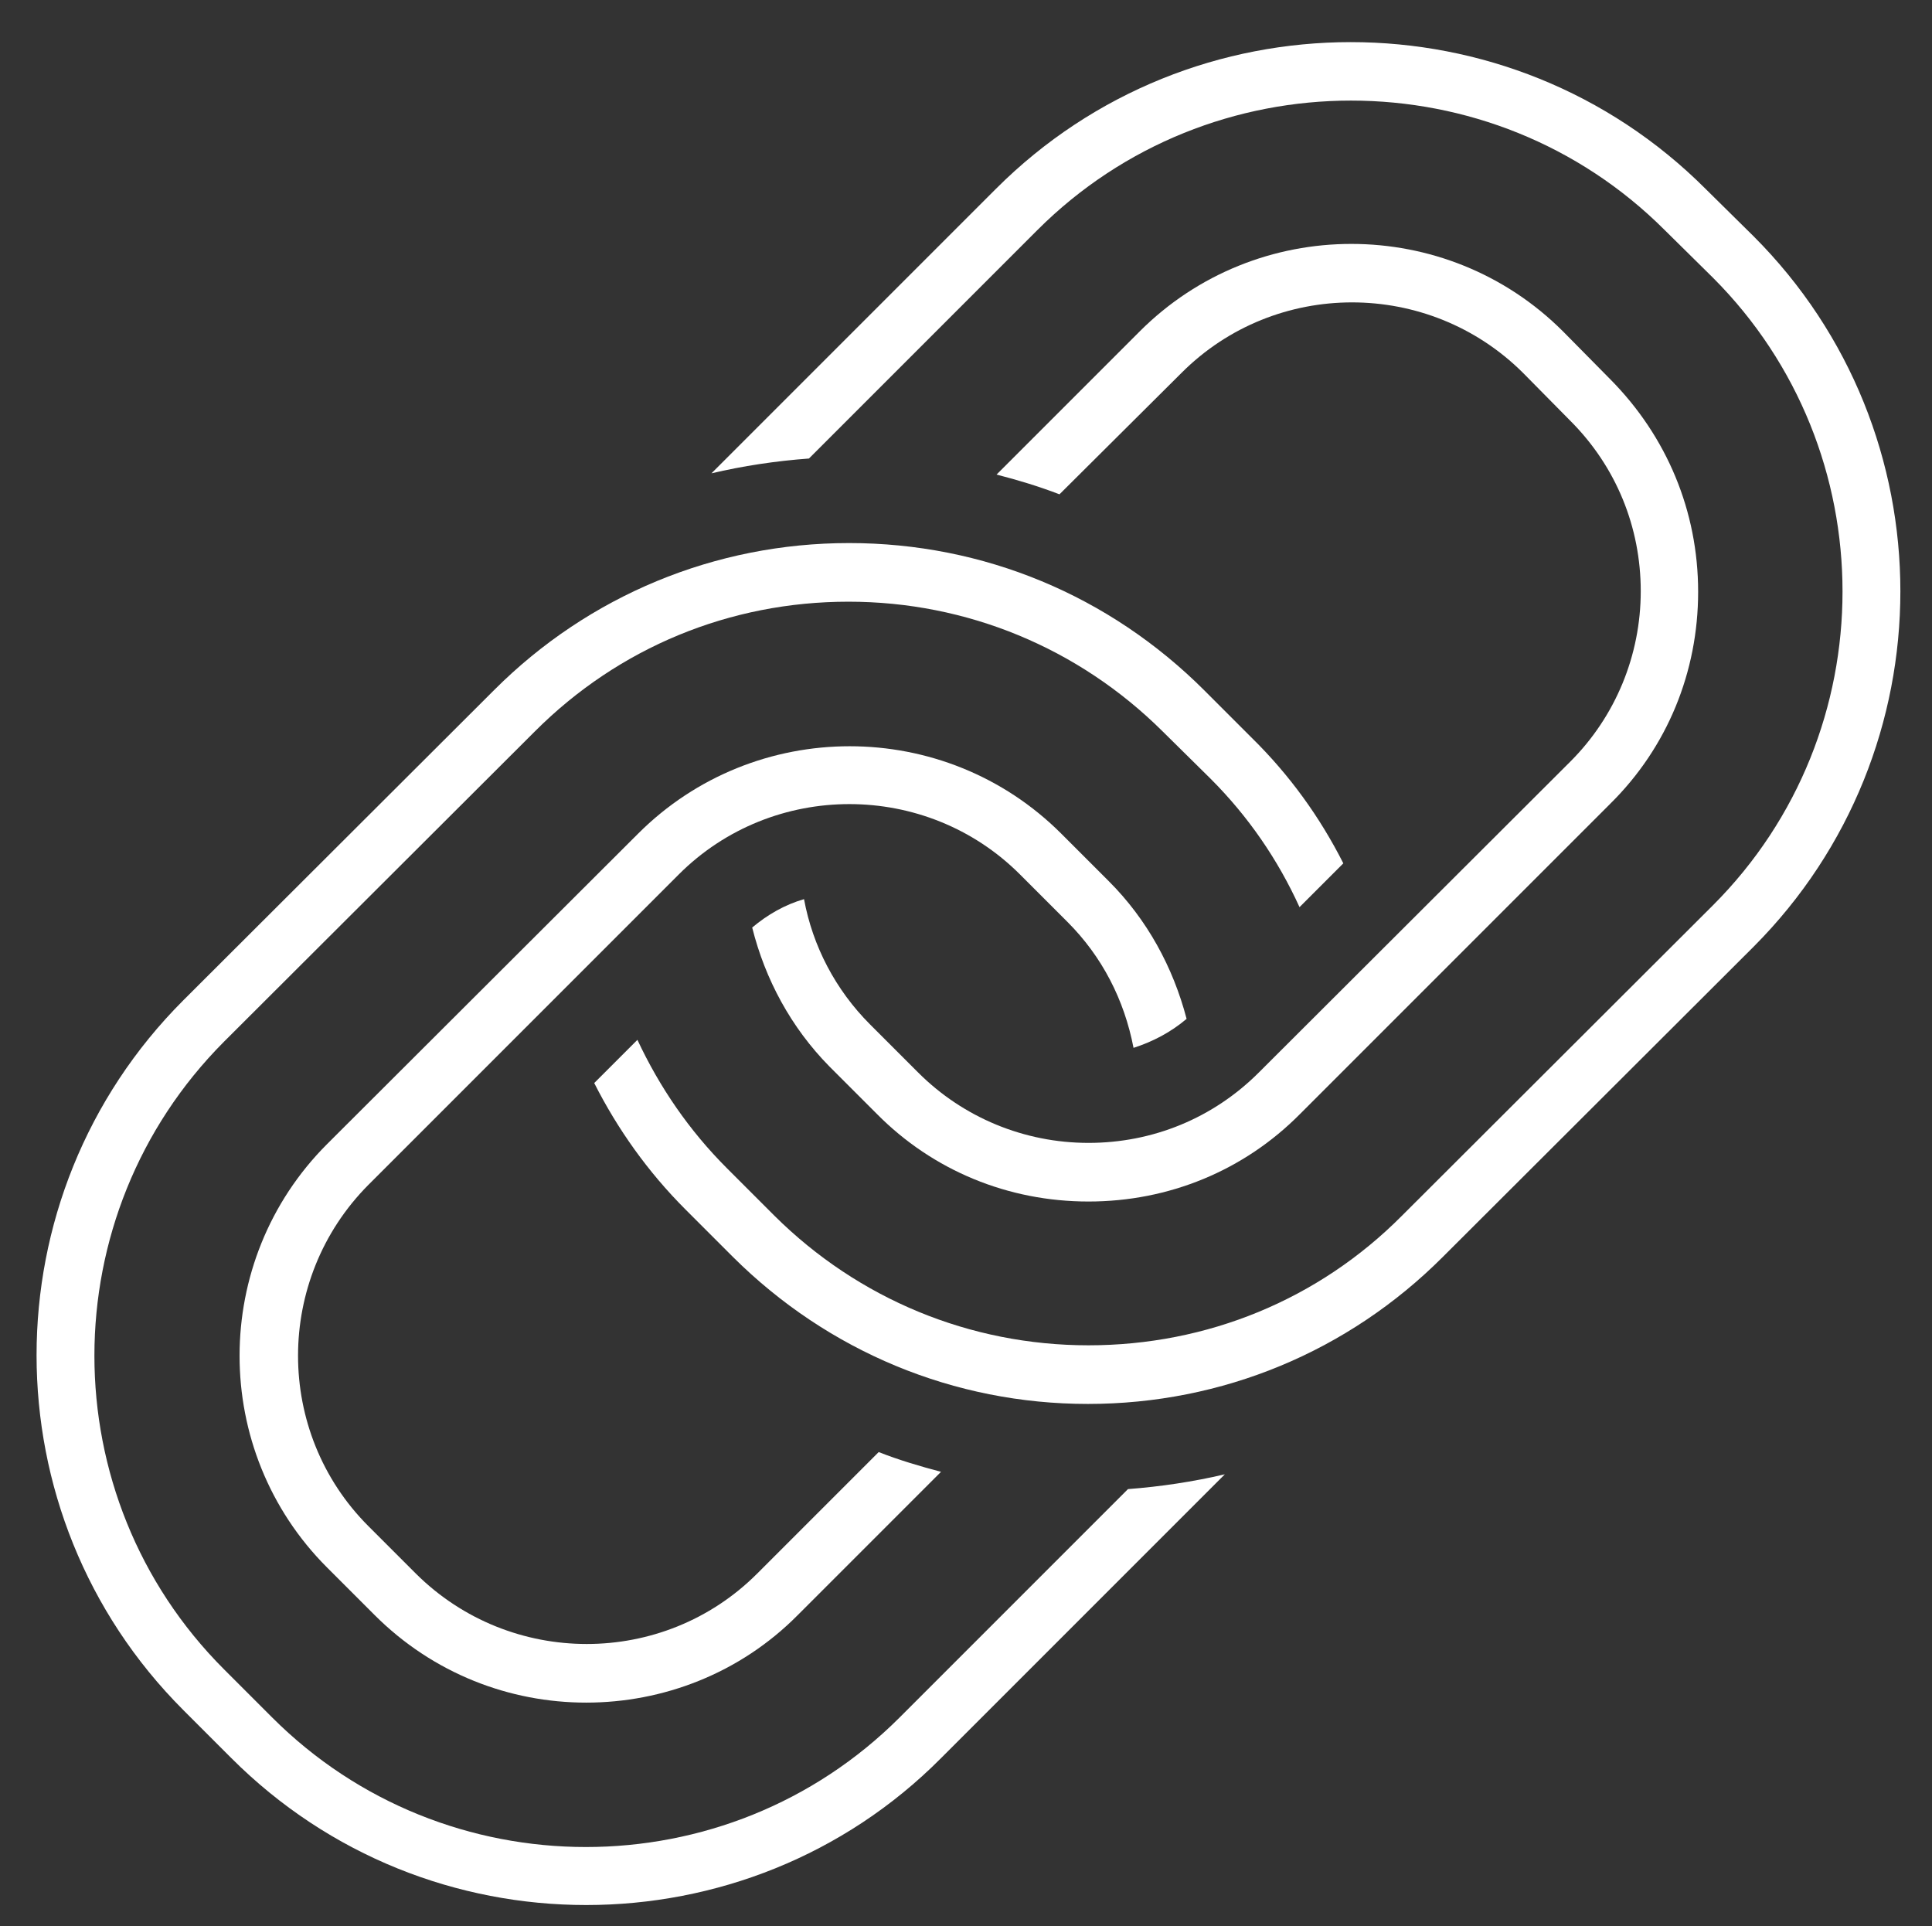
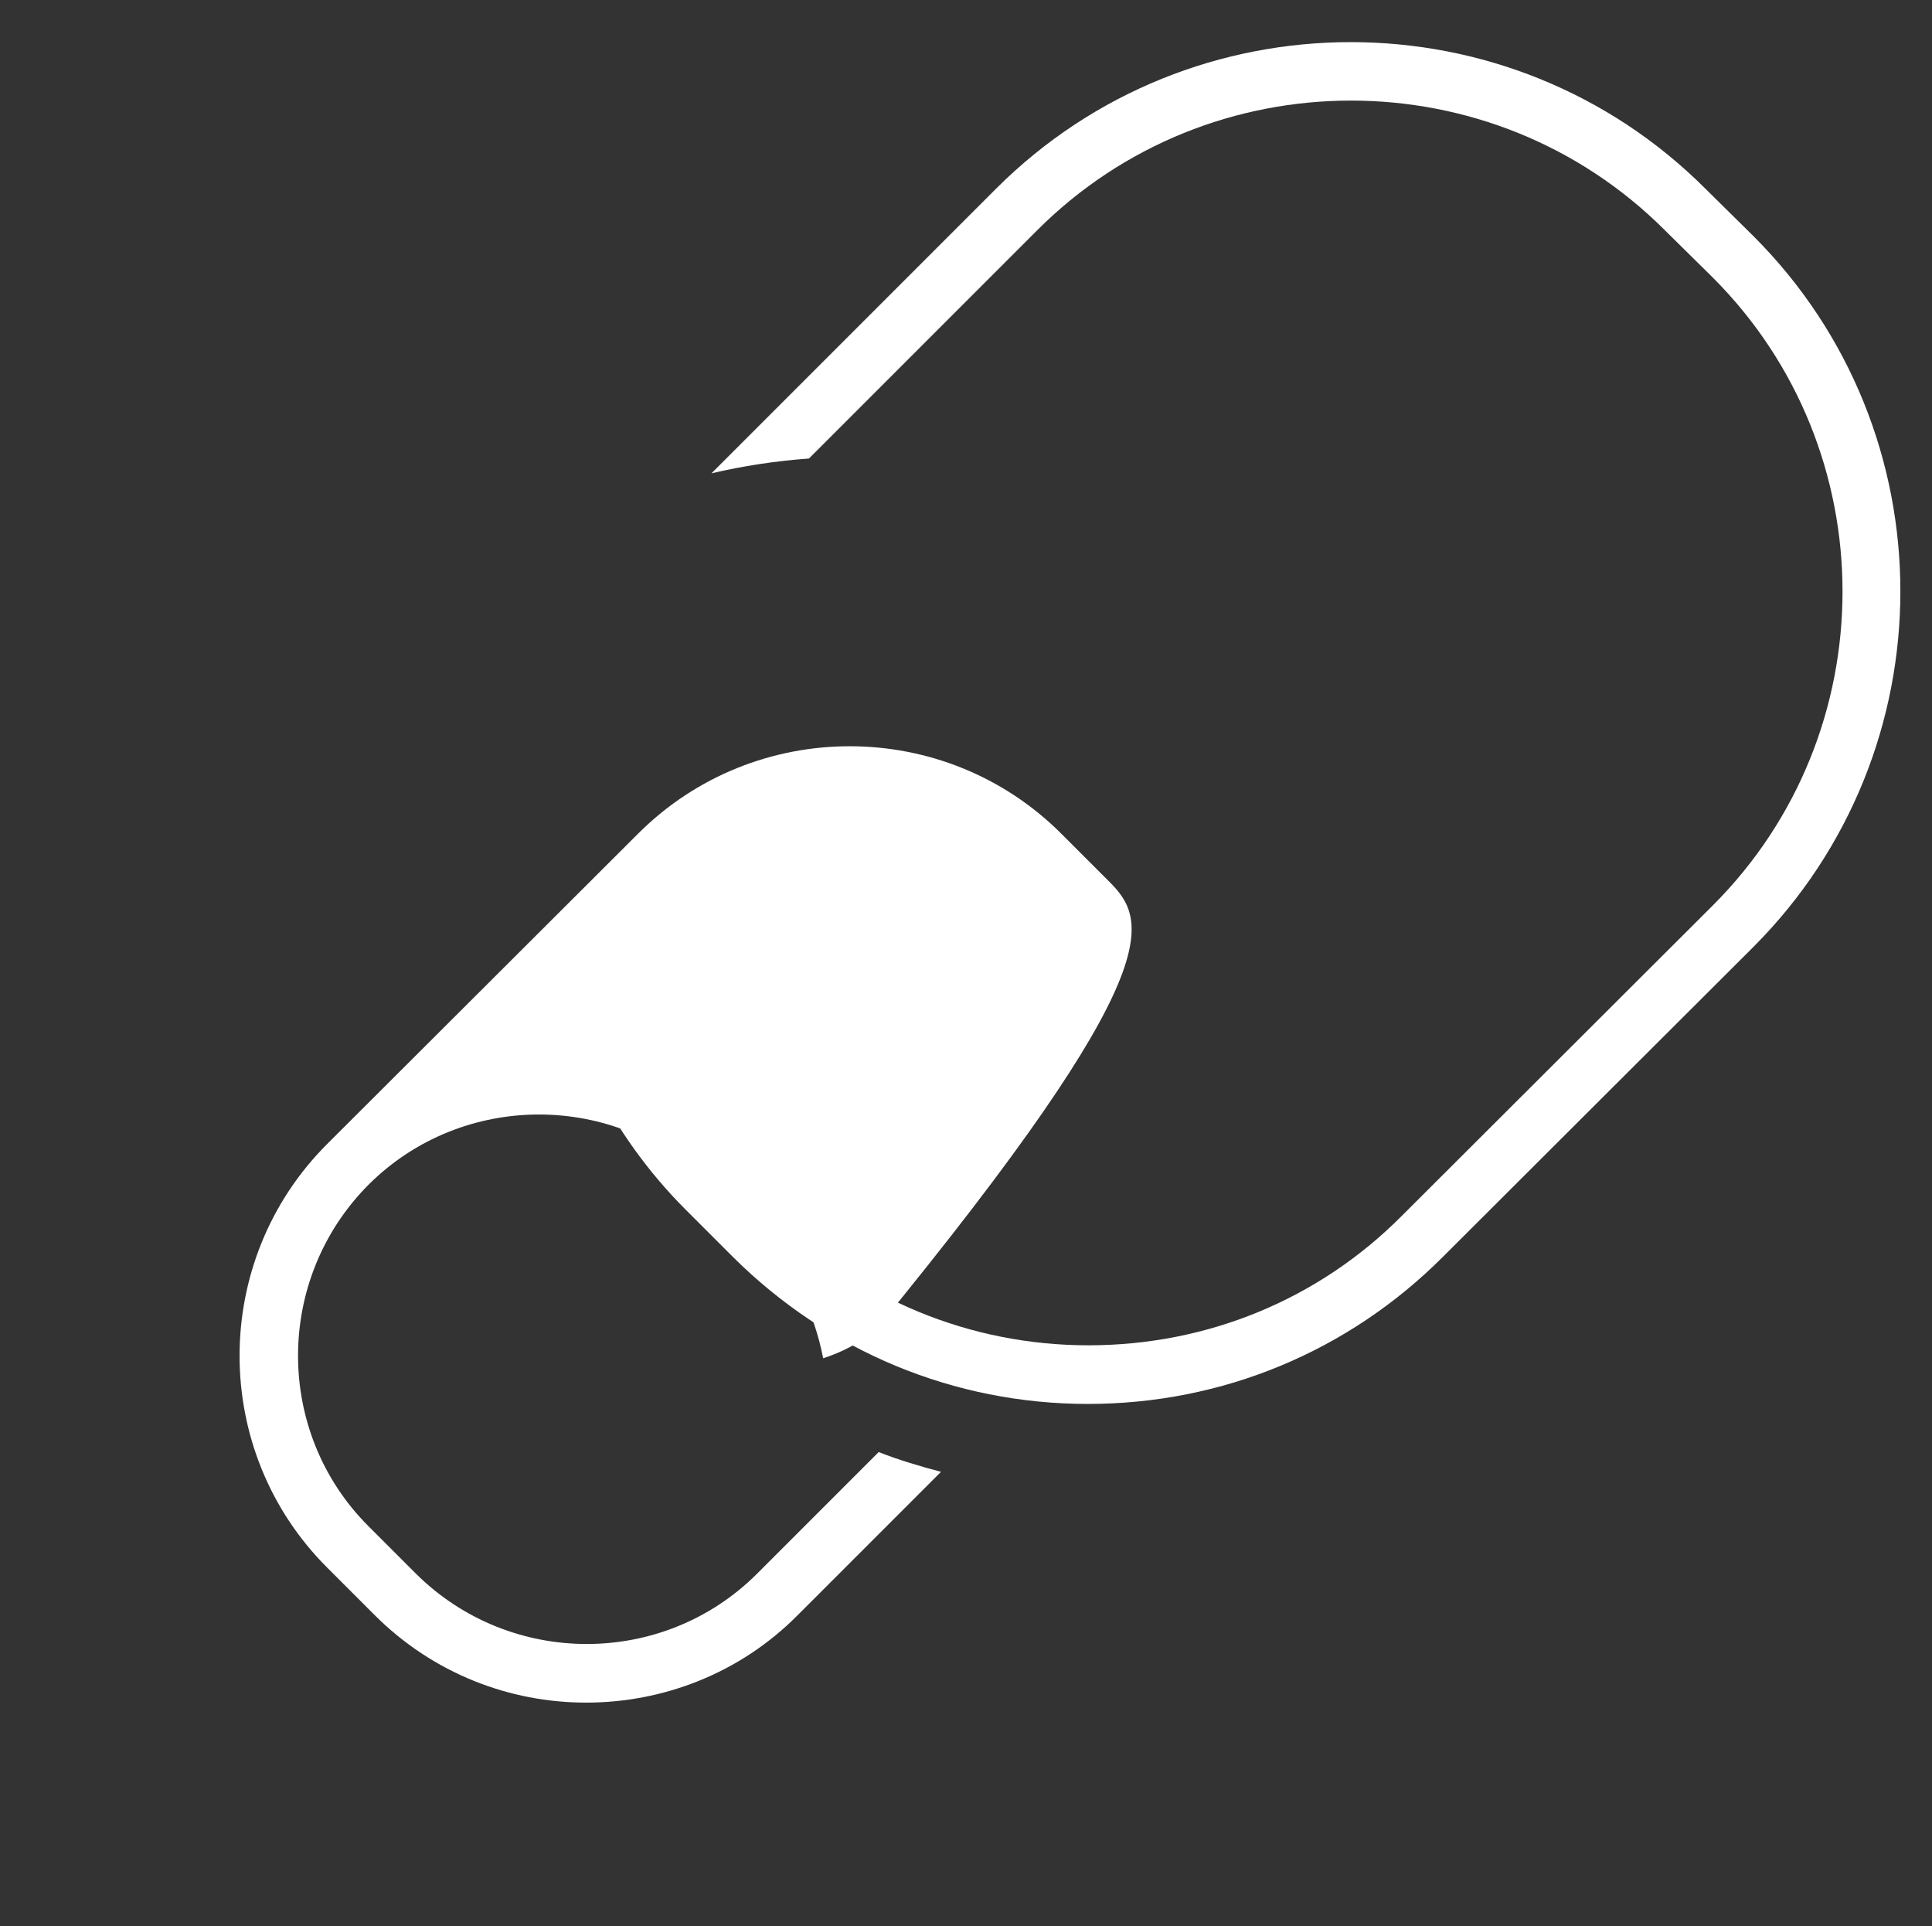
<svg xmlns="http://www.w3.org/2000/svg" version="1.1" id="uuid-f90d19f6-d778-4450-9df6-4007ebd45156" x="0px" y="0px" viewBox="0 0 313.1 312.1" style="enable-background:new 0 0 313.1 312.1;" xml:space="preserve">
  <rect x="0" y="0" width="313.1" height="312.1" fill="#333333" stroke="none" />
  <style type="text/css">
	.st0{fill:#FFFFFF;}
</style>
-   <path class="st0" d="M261,61.5l-7.7-7.8c-18.9-18.9-49.7-18.9-68.6,0l-23.2,23.2c3.5,0.9,6.8,1.9,10.2,3.2l19.8-19.7  c15.2-15.2,40-15.2,55.3,0l7.7,7.8c7.4,7.4,11.4,17.2,11.4,27.6s-4.1,20.3-11.4,27.6L204,173.8c-7.4,7.4-17.2,11.4-27.6,11.4  c-10.4,0-20.3-4.1-27.6-11.4L141,166c-5.6-5.6-9.3-12.7-10.7-20.3c-3.1,0.9-5.9,2.5-8.4,4.6c2.1,8.4,6.3,16.2,12.5,22.5l7.7,7.7  c9.1,9.2,21.3,14.2,34.3,14.2c13,0,25.2-5,34.3-14.2l50.3-50.3c9.2-9.1,14.2-21.3,14.2-34.3C275.2,82.8,270.1,70.7,261,61.5z" />
-   <path class="st0" d="M202.9,119.6l-7.7-7.7C179.8,96.5,159.4,88,137.6,88c-21.7,0-42.2,8.5-57.5,23.8l-50.4,50.3  c-31.7,31.7-31.7,83.3,0,115l7.8,7.8c15.9,15.9,36.7,23.8,57.5,23.8c20.8,0,41.7-7.9,57.5-23.8l46-46c-5.1,1.2-10.4,2-15.7,2.4  l-37,37c-28,28-73.7,28-101.7,0l-7.8-7.8c-28-28-28-73.6,0-101.7l50.4-50.3c13.6-13.6,31.6-21,50.8-21c19.2,0,37.3,7.5,50.9,21  l7.8,7.7c6.1,6.1,10.9,13.1,14.4,20.8l7.1-7.1C213.9,132.4,209,125.6,202.9,119.6z" />
-   <path class="st0" d="M179.7,142.8l-7.7-7.7c-18.9-18.9-49.7-18.9-68.6,0L53,185.4c-18.9,18.9-18.9,49.7,0,68.6l7.7,7.7  c9.5,9.5,21.9,14.2,34.3,14.2s24.9-4.7,34.3-14.2l23.2-23.2c-3.4-0.9-6.8-1.9-10.1-3.2L122.7,255c-15.2,15.2-40,15.2-55.3,0  l-7.7-7.7c-15.2-15.2-15.2-40,0-55.3l50.3-50.3c15.2-15.2,40.1-15.2,55.3,0l7.7,7.7c5.6,5.6,9.2,12.6,10.7,20.4c3.1-1,6-2.5,8.6-4.7  C190.1,156.7,185.9,149,179.7,142.8z" />
+   <path class="st0" d="M179.7,142.8l-7.7-7.7c-18.9-18.9-49.7-18.9-68.6,0L53,185.4c-18.9,18.9-18.9,49.7,0,68.6l7.7,7.7  c9.5,9.5,21.9,14.2,34.3,14.2s24.9-4.7,34.3-14.2l23.2-23.2c-3.4-0.9-6.8-1.9-10.1-3.2L122.7,255c-15.2,15.2-40,15.2-55.3,0  l-7.7-7.7c-15.2-15.2-15.2-40,0-55.3c15.2-15.2,40.1-15.2,55.3,0l7.7,7.7c5.6,5.6,9.2,12.6,10.7,20.4c3.1-1,6-2.5,8.6-4.7  C190.1,156.7,185.9,149,179.7,142.8z" />
  <path class="st0" d="M284.2,38.3l-7.8-7.7c-31.7-31.7-83.3-31.7-115,0l-46.1,46.1c5.1-1.2,10.4-2,15.8-2.4l37-37  c28-28,73.7-28,101.7,0l7.8,7.7c28,28,28,73.7,0,101.7L227.2,197c-13.5,13.6-31.6,21-50.8,21c-19.2,0-37.3-7.5-50.9-21l-7.7-7.7  c-6.1-6.1-10.9-13.1-14.5-20.8l-7,7c3.8,7.5,8.7,14.4,14.8,20.5l7.7,7.7c15.4,15.3,35.8,23.8,57.5,23.8c21.8,0,42.2-8.5,57.5-23.8  l50.4-50.3C315.9,121.6,315.9,70,284.2,38.3z" />
</svg>